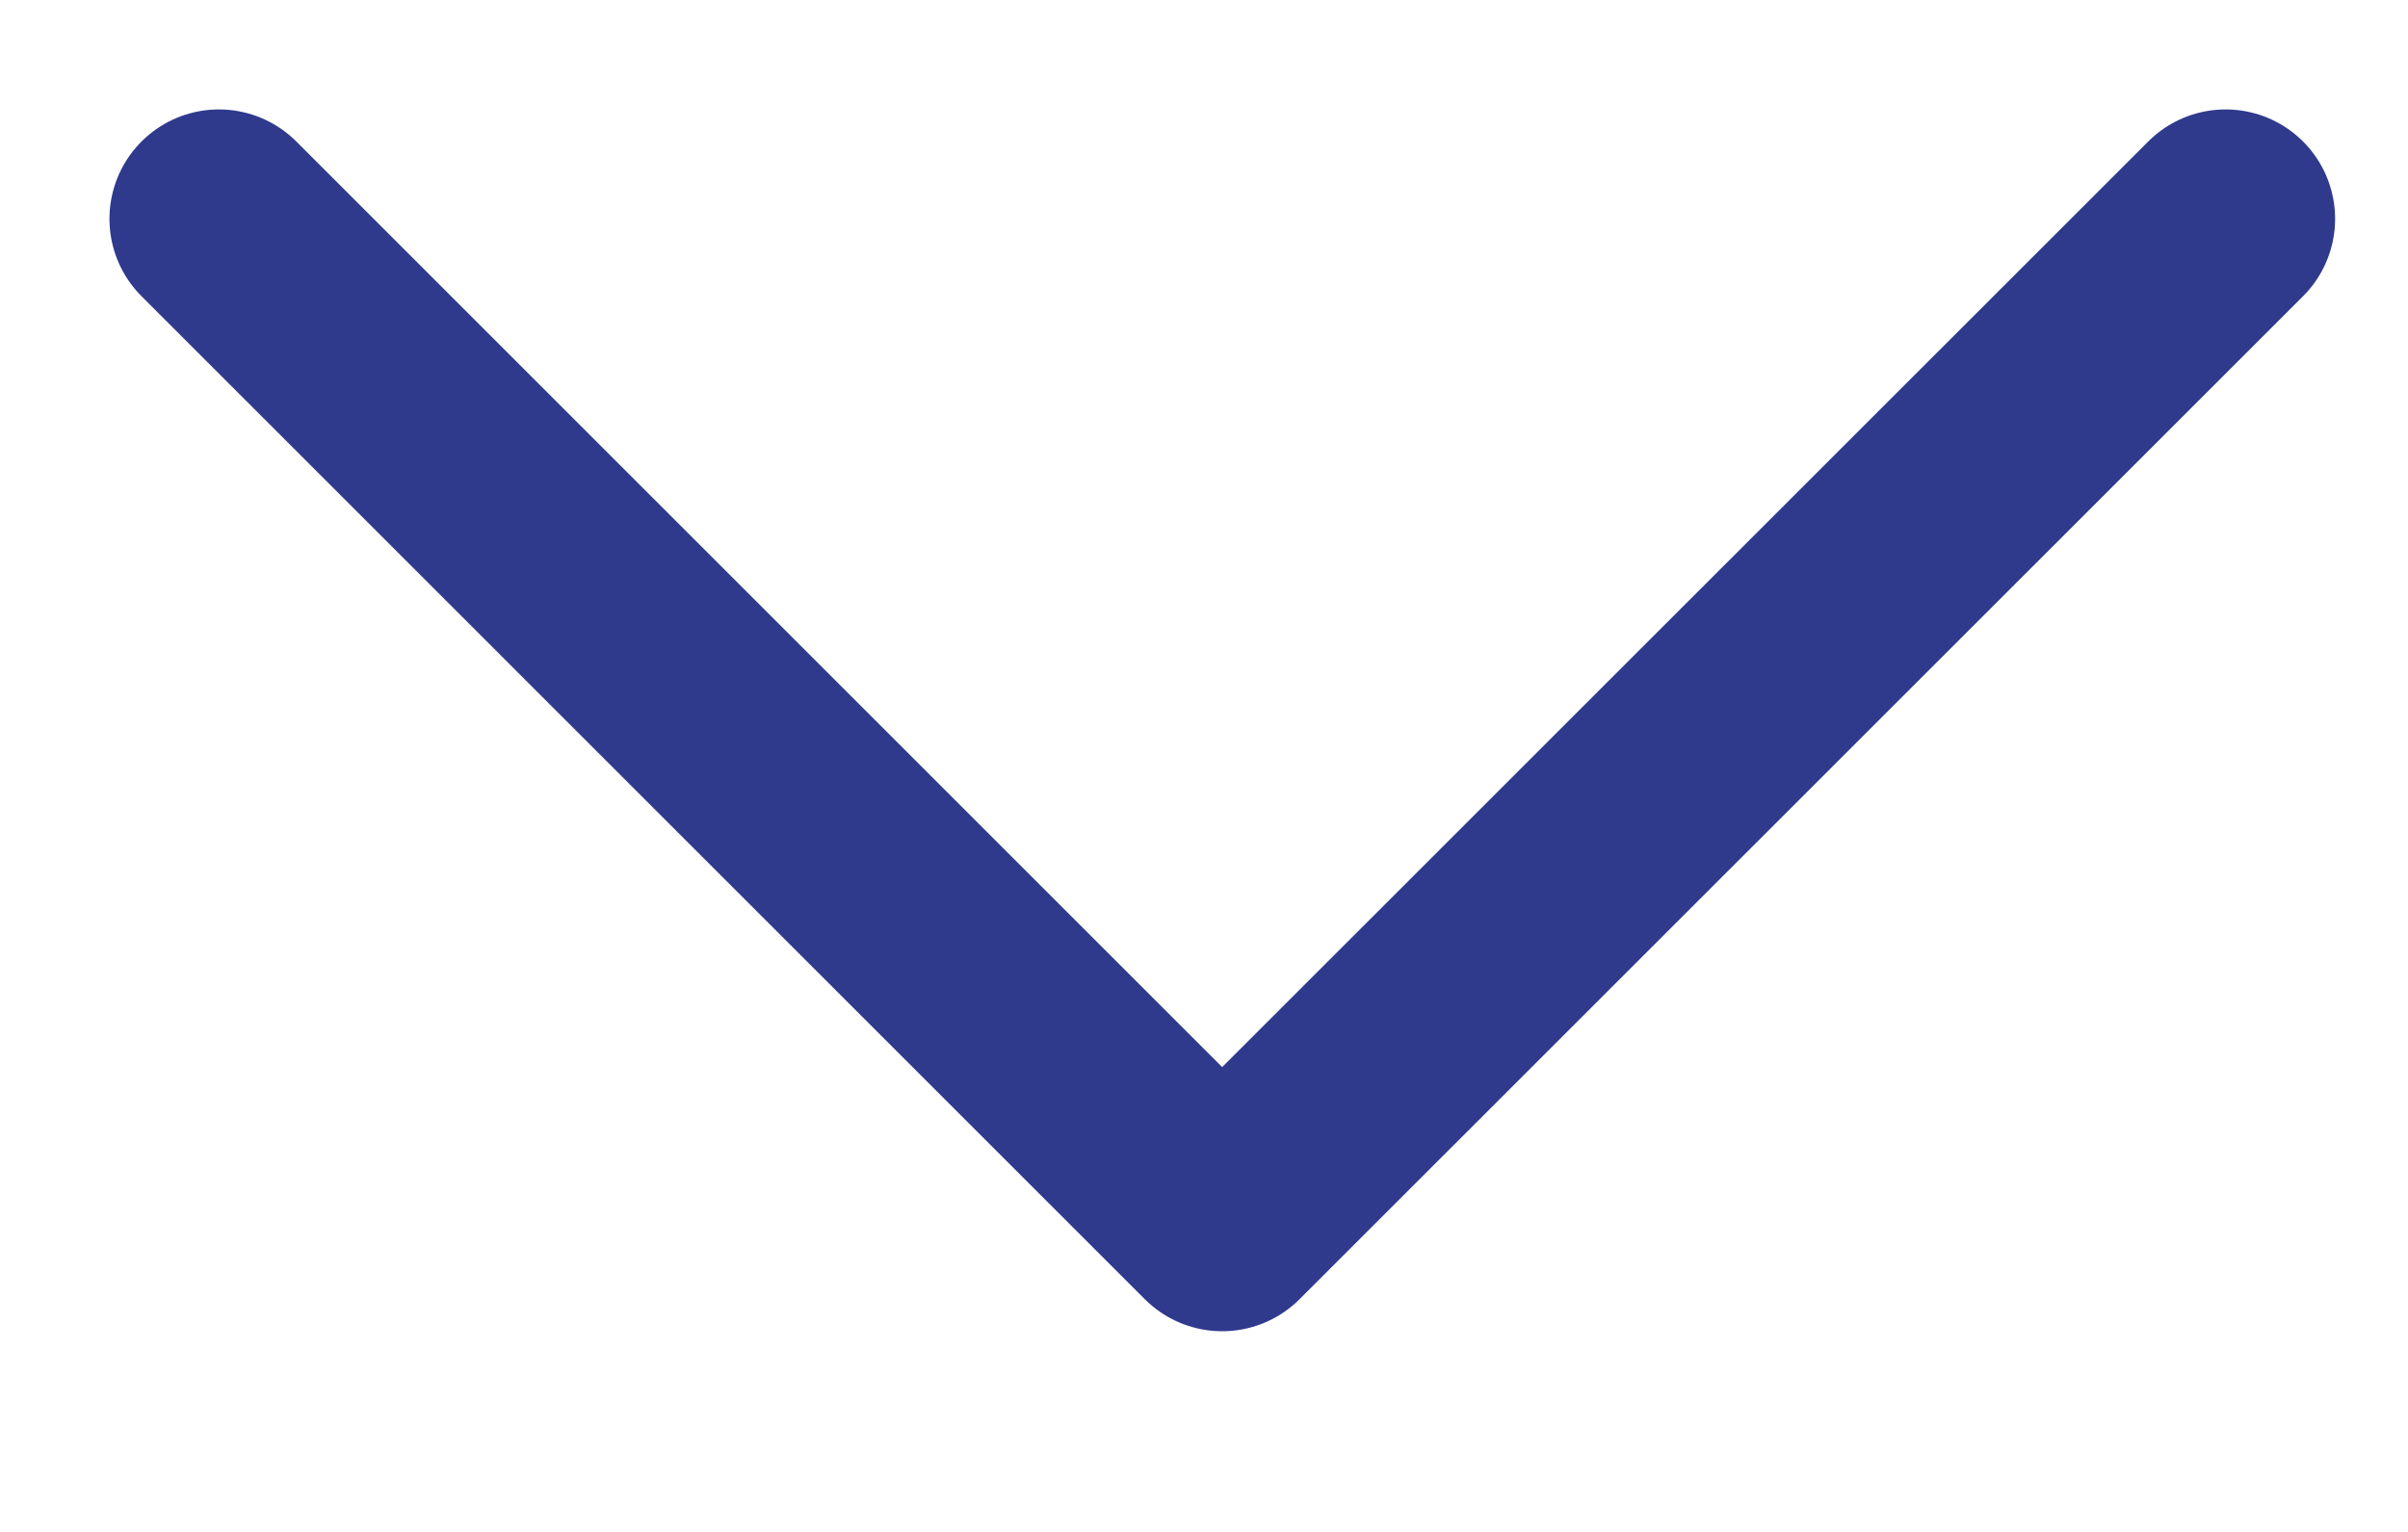
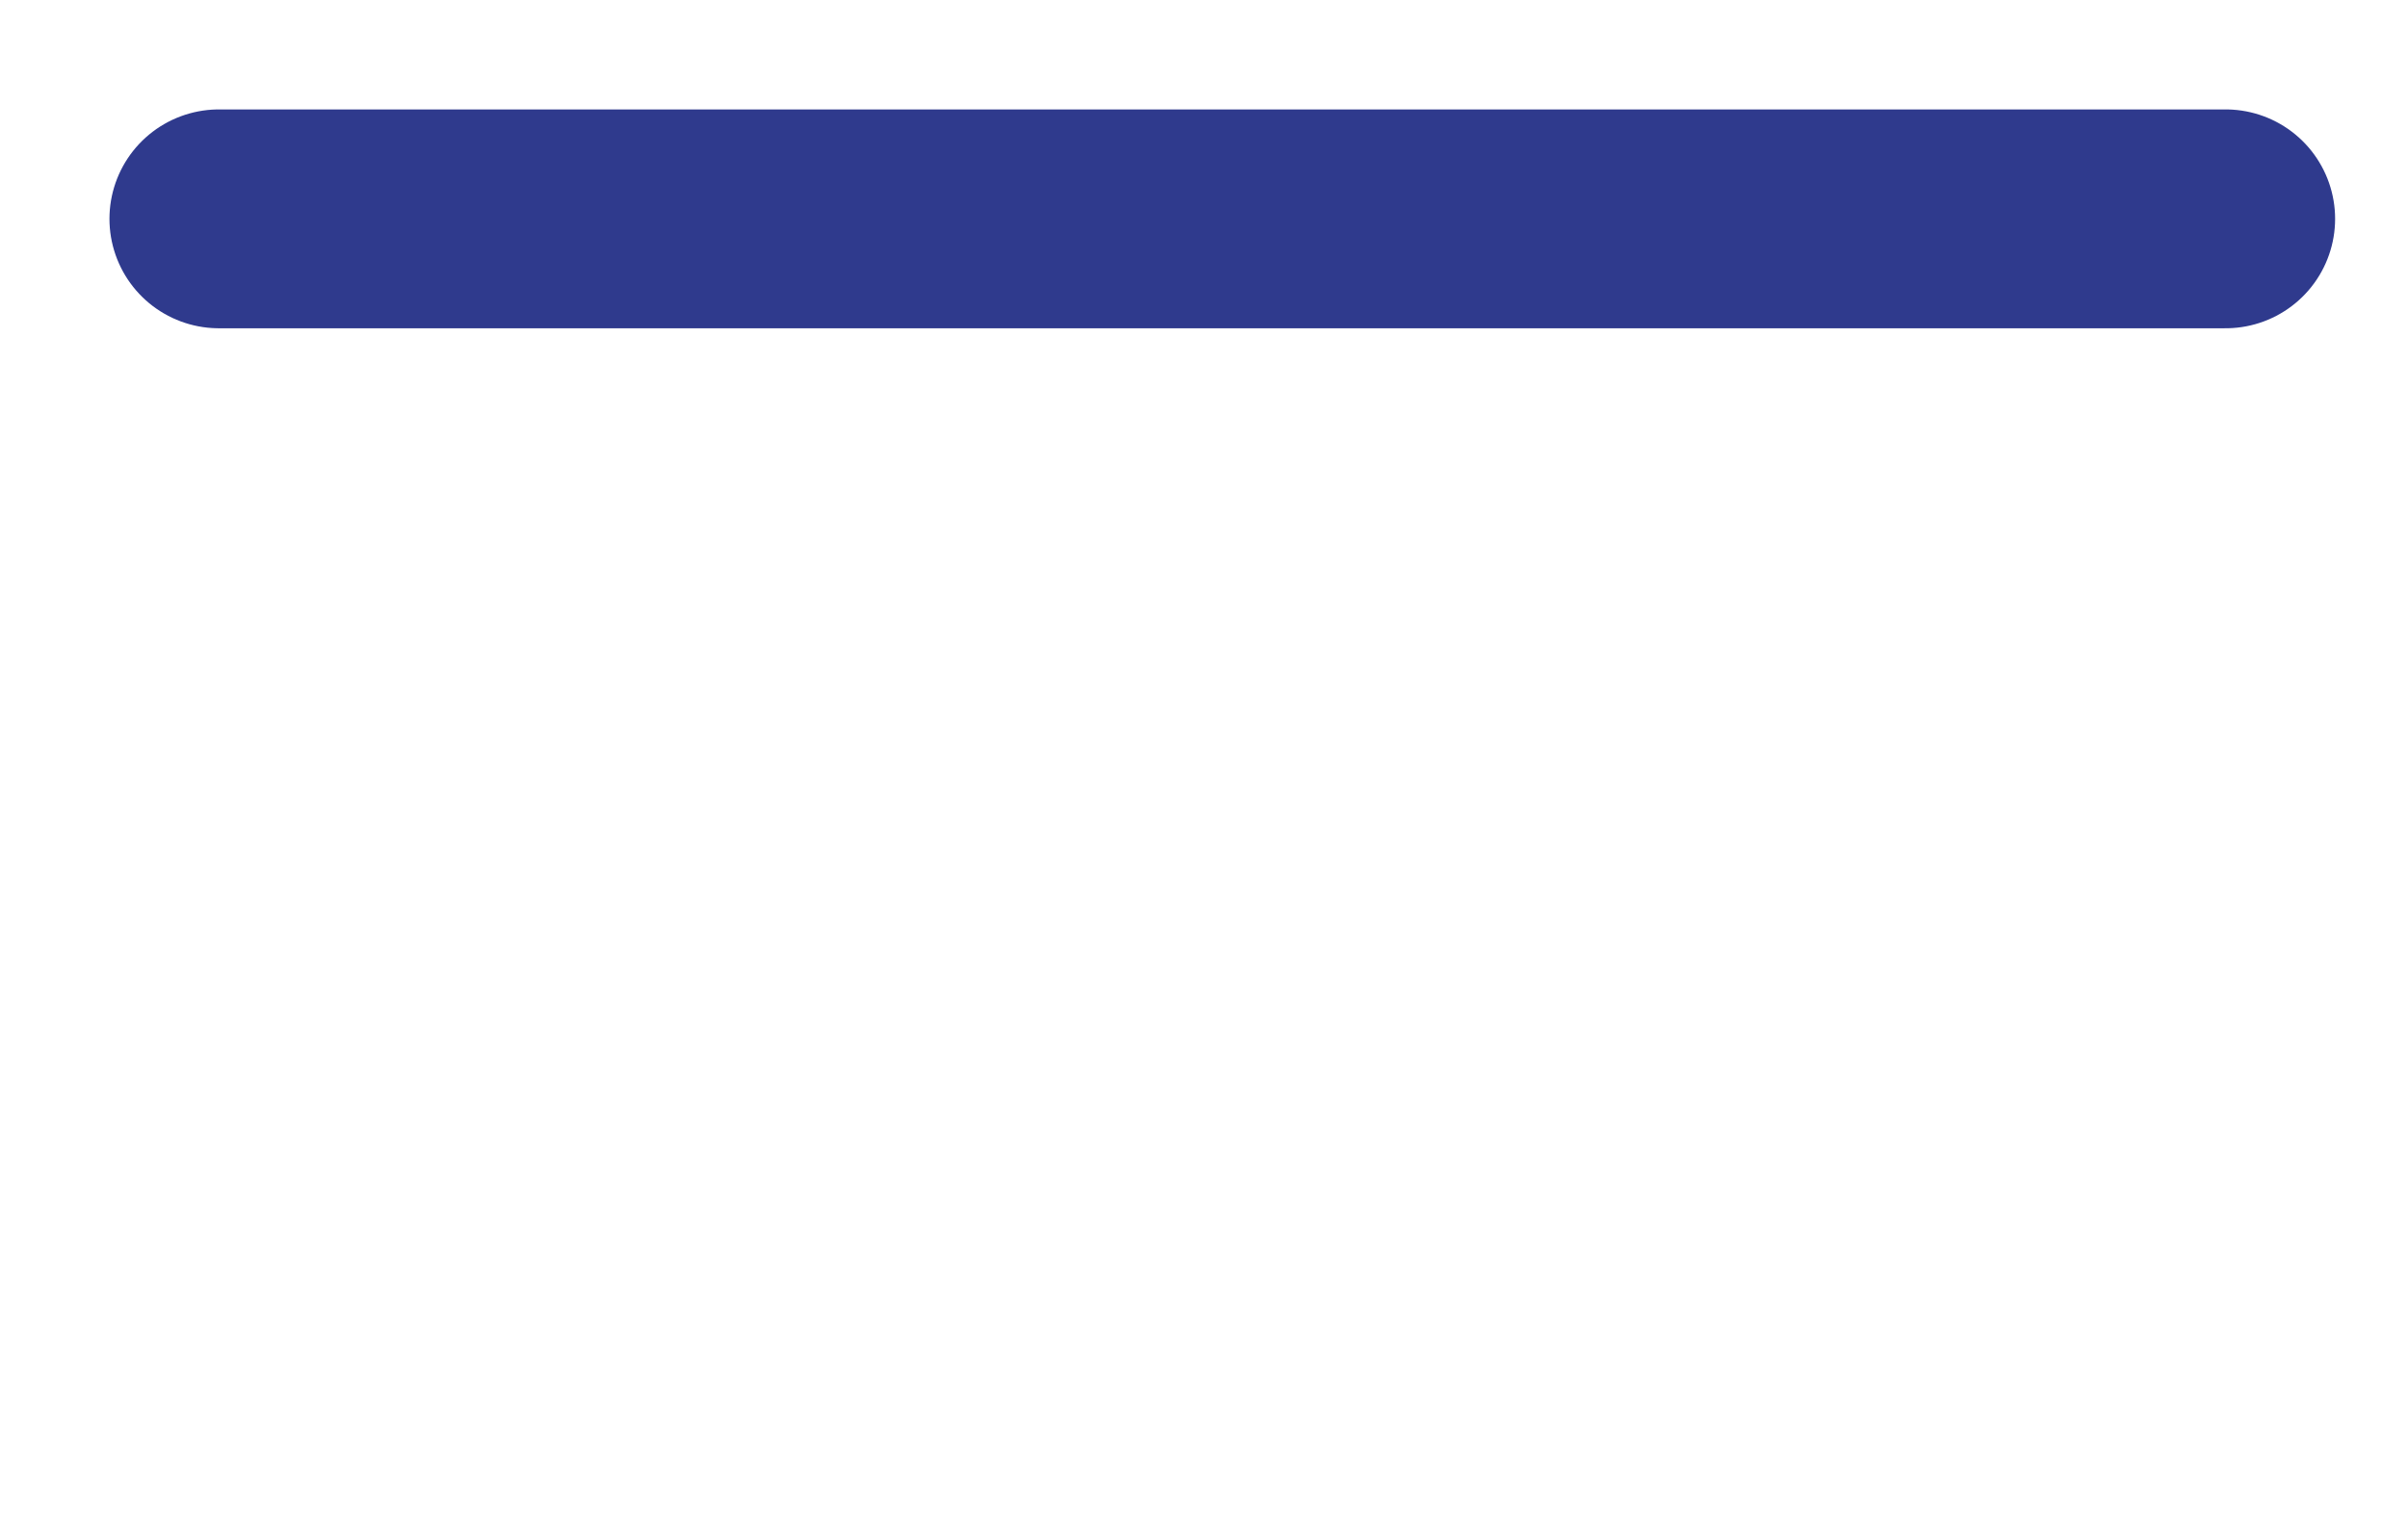
<svg xmlns="http://www.w3.org/2000/svg" width="11" height="7" viewBox="0 0 11 7" fill="none">
-   <path d="M1 1L5.583 5.583L10.167 1" stroke="#2F3A8D" stroke-linecap="round" stroke-linejoin="round" />
+   <path d="M1 1L10.167 1" stroke="#2F3A8D" stroke-linecap="round" stroke-linejoin="round" />
</svg>